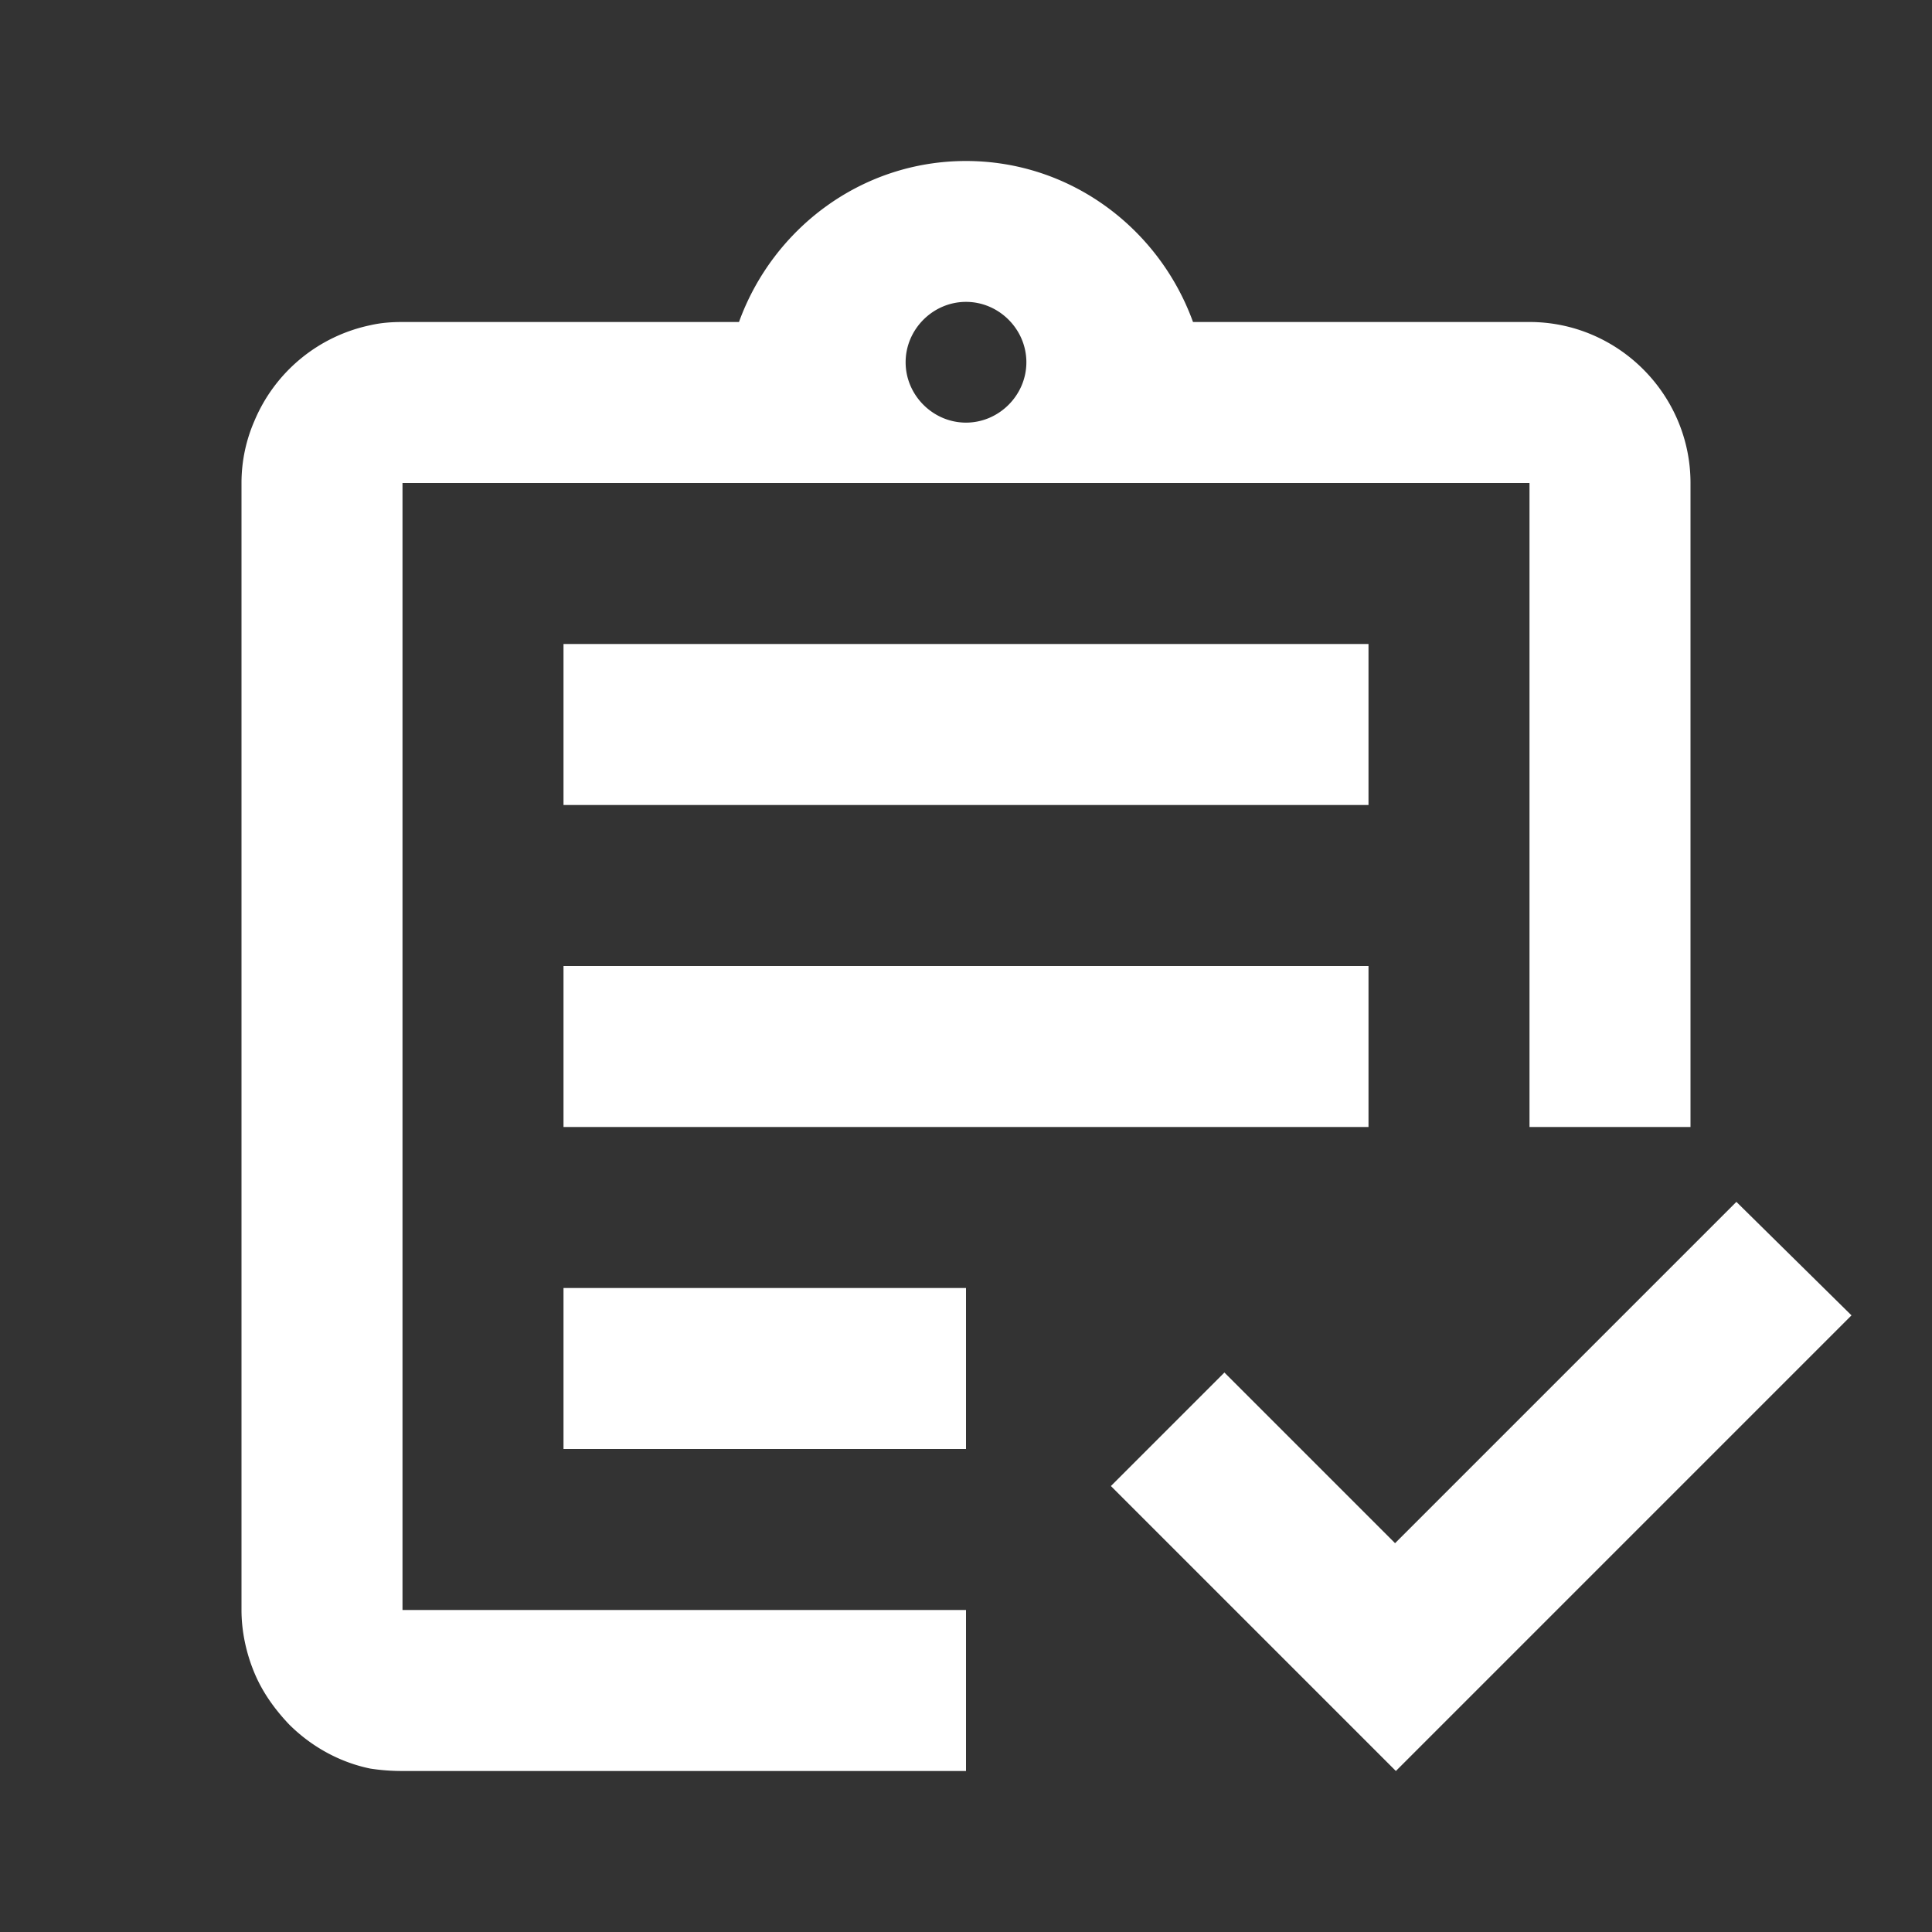
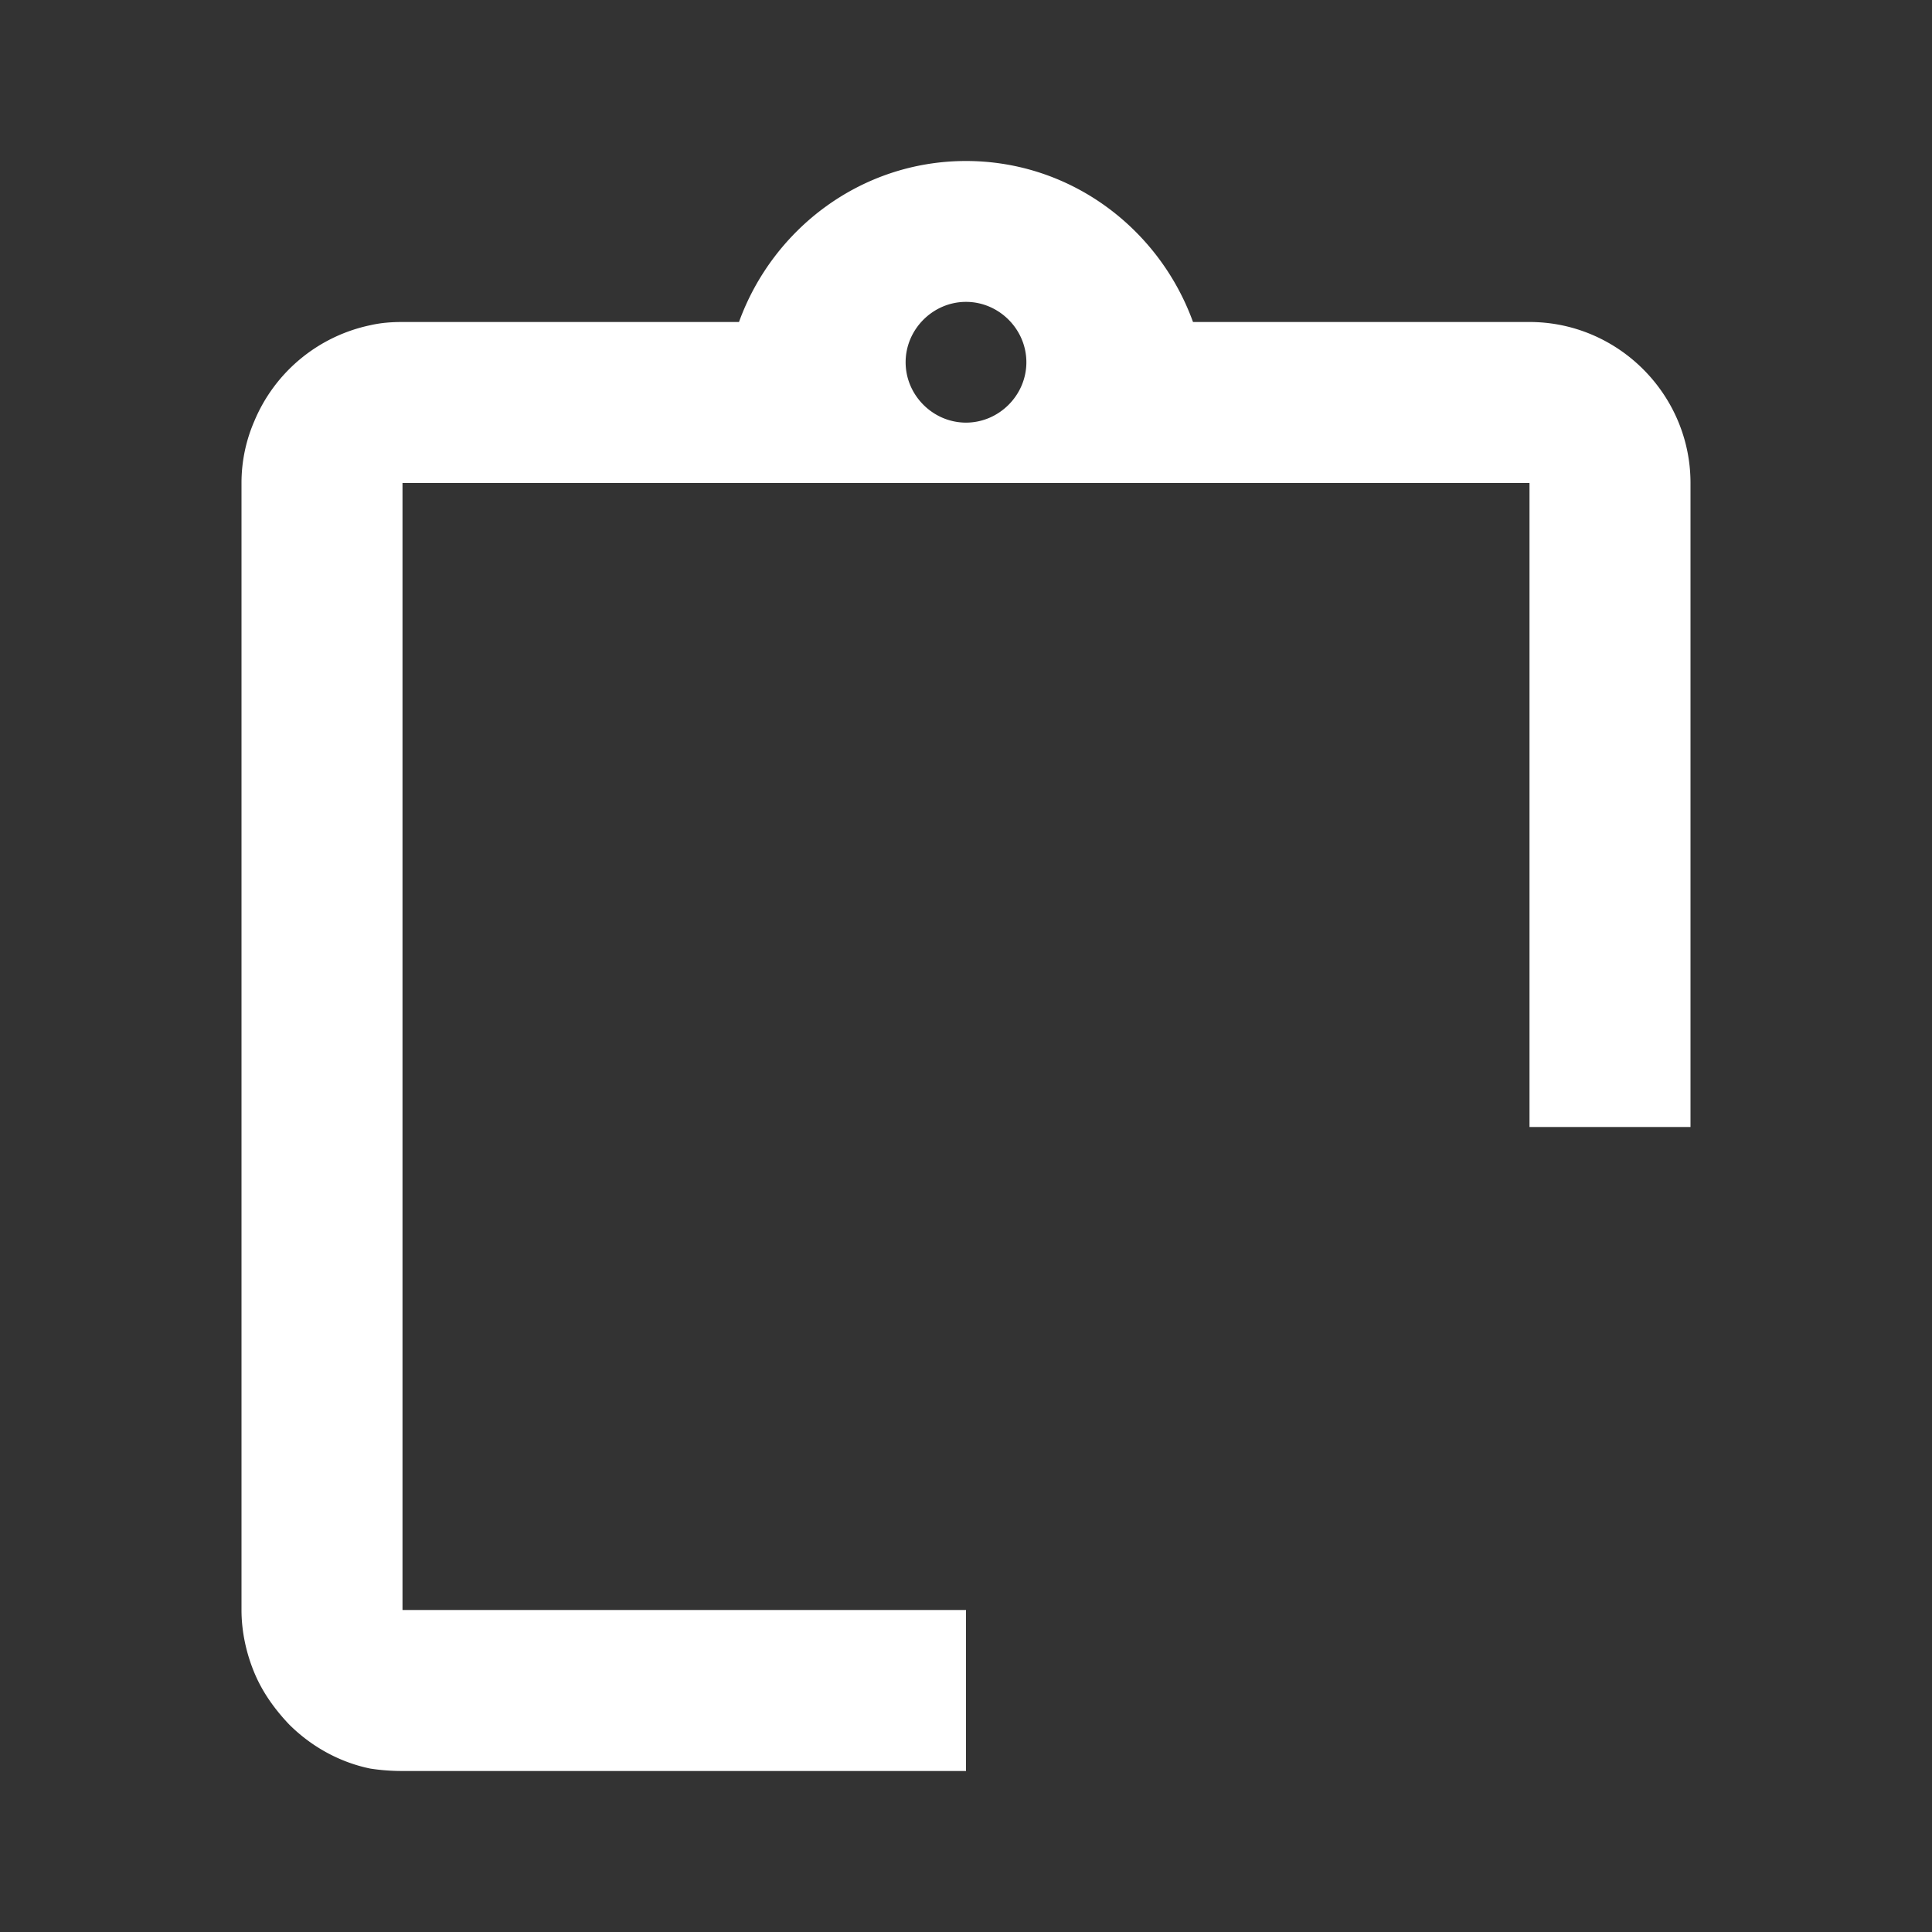
<svg xmlns="http://www.w3.org/2000/svg" class="icon" width="48px" height="48.00px" viewBox="0 0 1024 1024" version="1.1">
  <rect x="0" y="0" width="1024" height="1024" fill="#333333" stroke="none" />
-   <path d="M298.667 682.667h213.333v85.333H298.667v-85.333zM298.667 597.333v-85.333h426.667v85.333H298.667z" fill="#ffffff" />
  <path d="M810.667 256v341.333h85.333V256c0-46.933-38.4-85.333-85.333-85.333h-178.347C614.4 121.173 567.467 85.333 512 85.333c-55.467 0-102.4 35.84-120.32 85.333H213.333c-5.973 0-11.52 0.427-17.067 1.707a85.675 85.675 0 0 0-61.44 50.773c-4.267 9.813-6.827 20.907-6.827 32.853v597.333c0 11.52 2.56 23.04 6.827 33.28s10.667 19.2 18.347 27.307c11.52 11.52 26.453 20.053 43.093 23.467 5.547 0.853 11.093 1.28 17.067 1.28h298.667v-85.333H213.333V256h597.333z m-298.667-96c17.493 0 32 14.507 32 32s-14.507 32-32 32-32-14.507-32-32 14.507-32 32-32z" fill="#ffffff" />
-   <path d="M298.667 341.333h426.667v85.333H298.667V341.333zM739.84 938.667l-151.04-151.04 60.16-60.16 90.453 90.453 180.907-180.907L981.333 697.173 739.84 938.667z" fill="#ffffff" />
</svg>